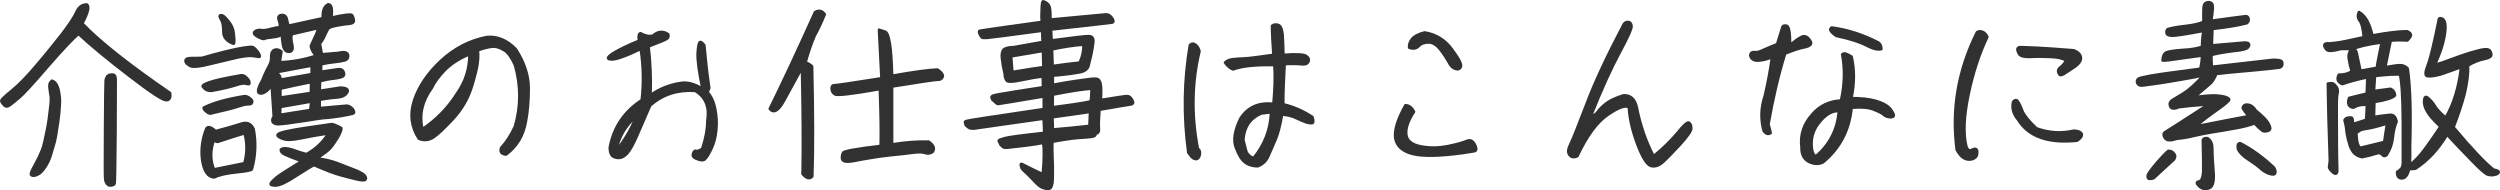
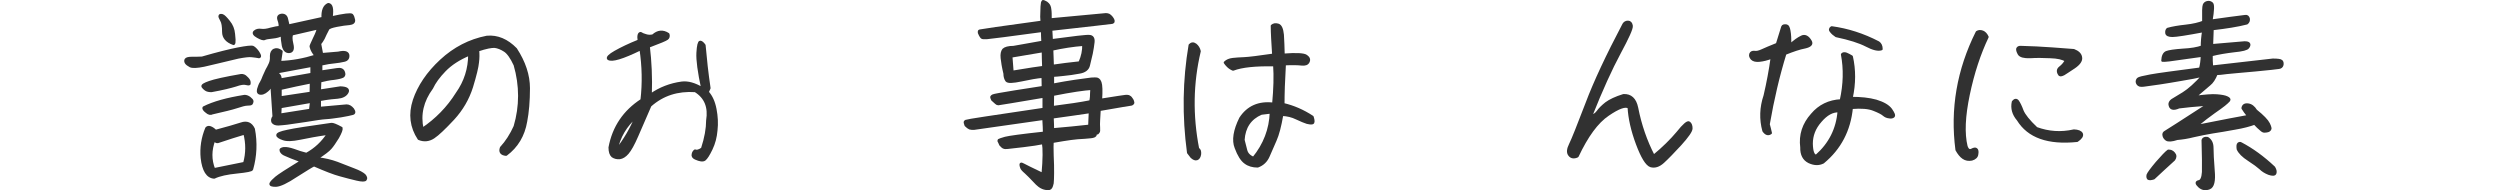
<svg xmlns="http://www.w3.org/2000/svg" id="b" viewBox="0 0 503.878 38.338">
  <defs>
    <style>.d{fill:#313131;stroke:#313131;stroke-linecap:round;stroke-linejoin:round;stroke-width:.5px;}</style>
  </defs>
  <g id="c">
    <g>
-       <path class="d" d="M16.609,4.729c3.479,3.64,9.398,8.319,17.677,13.998,.16,1-.12,1.48-.8,1.48-.72,0-3.2-1.64-7.399-4.879-4.239-3.24-7.679-6.079-10.278-8.479-1.12,.96-3.199,3.159-6.199,6.599-2.959,3.439-4.839,5.479-5.639,6.159s-1.44,1.2-1.92,1.56c-.519,.4-.919,.4-1.279,0-.32-.36-.52-.64-.52-.84-.04-.2,.64-.88,2.08-2.04,1.4-1.12,3.08-2.84,4.999-5.119,1.96-2.28,3.64-4.399,5.159-6.319,1.48-1.96,2.479-3.439,2.919-4.439,.44-1.04,1.16-1.52,2.08-1.52,.6,.32,.32,1.6-.88,3.839Zm-5.519,11.878c.16,.16,.32,.4,.48,.76,.16,.36,.28,.8,.36,1.32,.08,.52,.16,1.08,.16,1.68,0,.6-.08,1.44-.16,2.519-.12,1.08-.28,2.24-.48,3.439-.16,1.24-.4,2.28-.68,3.159-.24,.92-.48,1.6-.64,2.16-.2,.56-.44,1.08-.72,1.56-.28,.48-.56,.84-.76,1.12-.24,.28-.48,.48-.72,.68-.28,.16-.52,.28-.76,.36-.24,.08-.44,.08-.6,.04-.16-.04-.28-.08-.32-.16-.04-.08-.04-.2,0-.4,.04-.2,.24-.68,.68-1.44,.44-.8,.72-1.36,.92-1.76,.16-.4,.36-.84,.56-1.28,.2-.44,.4-1.12,.6-2.04,.2-.92,.36-1.8,.56-2.68,.16-.88,.32-1.879,.44-3.079,.16-1.2,.24-2.04,.24-2.44s0-.76-.08-1.04c-.04-.28-.12-.64-.16-1.08-.08-.44-.08-.76-.04-.92,0-.2,.08-.36,.16-.48,.08-.12,.24-.24,.36-.36,.24,.08,.4,.2,.6,.36Zm11.798-1.56c.12,.04,.24,.12,.28,.2,.08,.12,.12,.36,.16,.76,0,.4,0,3.959-.04,10.638-.04,6.679-.12,10.118-.16,10.278-.04,.2-.16,.32-.32,.36-.16,.08-.32,.12-.56,.12-.2,0-.36-.04-.48-.16-.16-.08-.24-.2-.36-.4-.08-.2-.16-.36-.2-.56-.08-.16-.08-3.519-.04-9.998,.04-6.479,.08-9.878,.12-10.158,.08-.32,.2-.56,.32-.76,.16-.16,.36-.28,.6-.32,.32-.04,.52-.04,.68,0Z" />
      <path class="d" d="M41.091,13.208c-1.359,.28-2.279,.32-2.719,.12-.44-.24-.72-.44-.88-.68-.12-.2-.16-.44-.04-.64,.12-.2,.52-.32,1.2-.32,.72,0,1.4,0,2.08-.04,3.16-.92,5.599-1.52,7.239-1.84,1.68-.32,2.68-.44,2.999-.32,.32,.16,.64,.48,1,.96,.32,.48,.44,.8,.4,.92-.04,.12-.16,.16-.4,.08-.28-.04-.68-.12-1.2-.16-.56-.08-1.48,.04-2.76,.28-3.279,.8-5.599,1.32-6.919,1.64Zm-.4,18.637c-.2-2.04,.12-4.08,.92-5.999,.2-.24,.48-.28,.8-.16,.32,.12,.68,.36,1.04,.72,2.28-.6,4.039-1.12,5.159-1.48,1.16-.4,2-.04,2.519,1.08,.52,2.72,.4,5.439-.36,8.119-.04,.2-1.04,.4-2.999,.6-2,.2-3.519,.52-4.599,1.04-1.36-.08-2.2-1.4-2.48-3.919Zm.76-13.798c-.28-.2-.48-.4-.6-.6-.12-.24,.32-.52,1.36-.88,1-.36,3.119-.84,6.359-1.4,.4-.04,.76,.08,1.08,.44,.36,.32,.56,.6,.6,.84,.04,.24,.04,.4,0,.48-.08,.08-.32,.04-.68-.04-.4-.12-1.08-.04-2.08,.32-1.04,.32-2.639,.72-4.879,1.12-.48,0-.88-.08-1.16-.28Zm.16,4.479c-.48-.36-.64-.64-.56-.84,1.96-1,4.719-1.76,8.239-2.32,.32,0,.68,.12,1,.36,.36,.28,.56,.52,.56,.68,0,.2-.08,.36-.16,.48-.12,.12-.4,.16-.84,.16s-1.16,.2-2.12,.52c-.96,.32-2.64,.72-4.919,1.24-.36,.2-.76,.12-1.2-.28Zm1.52,11.598c2.519-.52,4.559-.92,6.119-1.24,.56-2,.56-3.999,.04-5.999-1.48,.44-3.279,1-5.399,1.72-.24,.04-.48-.08-.72-.44-.8,2.08-.8,4.079-.04,5.959Zm1.879-27.675c0-1.12-.12-1.919-.4-2.359-.28-.48-.4-.8-.32-.92,.04-.12,.2-.16,.52-.08,.28,.08,.72,.52,1.32,1.28,.6,.72,.919,1.56,1,2.48,.12,.92,.12,1.48,.08,1.72-.04,.24-.12,.32-.2,.24-1.32-.48-2-1.28-2-2.36Zm21.796-2.919c2.519-.56,3.879-.72,4.119-.52,.2,.24,.32,.56,.4,1,.08,.48-.24,.72-.92,.8-.64,.04-1.48,.16-2.519,.36-1,.2-1.6,.4-1.76,.68-.4,.76-.72,1.4-.92,1.879-.24,.44-.48,.8-.72,1.08l.4,2.12,3.319-.28c1.2-.28,1.84-.12,1.96,.44,.08,.6-.2,1-.8,1.12-.64,.16-1.28,.24-1.96,.32-.64,.04-1.56,.2-2.68,.44v1.48c1.44-.2,2.519-.36,3.2-.48,.68-.12,1.12,.04,1.319,.48,.2,.48,.16,.76-.12,.96-.28,.16-.88,.32-1.8,.44-.92,.08-1.84,.28-2.8,.52l-.08,1.92,4.159-.64c1.24,.04,1.72,.36,1.4,.96-.32,.6-1,.96-1.96,1.04-1,.08-1.64,.16-1.919,.2-.28,.04-.88,.12-1.68,.28v1.64c3.119-.28,4.959-.44,5.399-.48,.48,0,.88,.24,1.28,.72,.36,.52,.32,.84-.08,.92-.4,.12-1.2,.28-2.359,.48-1.16,.16-2.12,.32-2.919,.36-.8,.04-2.16,.24-4.08,.56-1.919,.28-3.199,.48-3.839,.56-.6,.08-1.2,.12-1.76,.16-.56,0-.92-.16-1.12-.44-.16-.32-.12-.68,.2-1.12l-.36-5.359c.36-.92,.2-1.04-.44-.36-.68,.72-1.24,1.08-1.76,1.08-.519,0-.68-.28-.56-.84,.16-.52,.32-1,.56-1.36,.2-.36,.4-.76,.56-1.24,.2-.48,.4-.92,.6-1.32,.24-.4,.44-.8,.64-1.24,.2-.44,.28-.96,.24-1.56,0-.6,.2-1.04,.64-1.24,.44-.2,.92-.08,1.44,.32l-.32,2.16c2.44-.08,4.839-.52,7.239-1.28-.48-.6-.84-1.16-.96-1.72-.04-.08-.04-.12-.04-.2-.04-.04,.2-.56,.68-1.6,.52-1.04,.76-1.72,.76-2.04l-5.199,1.2c-.24,.32-.24,1,0,2,.24,1,.04,1.52-.6,1.56-.64,.04-1.04-.4-1.24-1.24-.16-.88-.24-1.6-.24-2.2-.48,.28-1.08,.44-1.88,.52-.8,.08-1.32,.16-1.56,.28-.24,.16-.72,0-1.44-.4s-.92-.76-.6-1.04c.32-.28,.76-.4,1.28-.32,.52,.08,1.2,0,1.96-.24,.76-.2,1.36-.32,1.8-.32,.08-.36,.04-.84-.2-1.48-.2-.6,0-.92,.6-1,.56-.04,.92,.24,1.04,.8,.16,.6,.24,1.04,.32,1.36l6.919-1.52c-.08-1.48,.28-2.44,1.12-2.8,.68,.04,.88,.92,.64,2.679Zm2,22.276c.08,.28-.16,.92-.72,1.92-.6,.96-1.08,1.68-1.48,2.12-.4,.48-1.32,1.16-2.72,2.08,1.52,.16,2.839,.48,4.04,.92,1.2,.48,2.319,.92,3.399,1.32,1.08,.4,1.759,.8,2.12,1.12,.32,.36,.4,.68,.24,.88-.12,.24-.72,.24-1.76,0-1.08-.24-2.2-.56-3.399-.88-1.2-.32-2.959-1-5.239-2-.44,.2-1.6,.92-3.559,2.159-1.92,1.28-3.28,1.92-4.12,1.96-.84,0-1.16-.12-1.04-.44,.16-.32,.52-.68,1.08-1.16,.52-.44,2.24-1.56,5.119-3.32-1.64-.6-2.719-1.04-3.239-1.28-.52-.2-.8-.48-.92-.8-.12-.28,.08-.44,.6-.52,.519-.04,1.16,.08,2,.36,.8,.32,1.64,.56,2.56,.8,1.76-.96,3.239-2.32,4.399-4.12-2.28,.32-4.2,.68-5.719,1-1.56,.32-2.68,.36-3.399,.08-.72-.24-1.12-.52-1.12-.76-.04-.28,.64-.56,2-.84,1.4-.32,4.359-.76,8.878-1.4,.24-.04,.92,.2,2,.8Zm-13.277-11.198c.76,.32,1.08,.8,.96,1.44l6.319-1.12v-1.68l-7.279,1.36Zm1,6.959l-.08,1.56,6.079-.96,.2-1.68-6.199,1.08Zm0-3.679v1.76l6.119-.92,.04-2.16c-2.04,.4-4.08,.84-6.159,1.32Z" />
      <path class="d" d="M83.451,20.206c.96-2.839,2.759-5.519,5.439-7.998,2.68-2.48,5.759-4.079,9.238-4.759,2.12-.2,4.08,.64,5.839,2.439,1.72,2.64,2.6,5.279,2.6,7.879s-.2,4.879-.56,6.719c-.48,2.8-1.8,5.039-3.999,6.679-.96-.08-1.32-.56-1-1.4,1.08-1.16,2-2.6,2.76-4.279,1.2-4.08,1.2-8.239,0-12.398-.68-1.48-1.4-2.48-2.04-2.88-.68-.44-1.36-.72-2-.8-.64-.04-1.76,.16-3.399,.72,.08,.72,.08,1.56-.04,2.479-.08,.88-.479,2.56-1.2,4.919-.76,2.4-2,4.519-3.719,6.399-1.76,1.88-3.08,3.16-3.999,3.76-.919,.6-1.919,.72-2.959,.28-1.56-2.36-1.879-4.959-.96-7.759Zm1.68,5.799c2.799-1.88,5.159-4.279,6.958-7.159,1.68-2.359,2.519-4.999,2.519-7.878-2.12,.88-3.759,1.96-4.999,3.239-1.2,1.24-2.04,2.4-2.56,3.519-1.919,2.6-2.56,5.359-1.919,8.279Z" />
      <path class="d" d="M124.01,10.448c1.2-.68,2.759-1.44,4.759-2.24-.16-1,0-1.52,.36-1.52,.24,.16,.56,.32,1.04,.44,.48,.16,.96,.16,1.44,.04,.96-.88,2-1,3.08-.28,.12,.4,.04,.72-.24,.92-.24,.2-1.48,.72-3.719,1.56,.36,2.999,.52,6.239,.4,9.758,1.88-1.32,3.959-2.12,6.279-2.44,1.24-.16,2.64,.24,4.16,1.16-.72-3.359-1.04-5.759-.96-7.199,.08-1.48,.28-2.2,.52-2.2,.24,0,.52,.24,.84,.68,.24,2.76,.56,5.679,1,8.639l-.36,.8c.76,.84,1.28,1.96,1.56,3.439,.28,1.44,.36,2.879,.2,4.239-.12,1.4-.44,2.64-1,3.799-.56,1.16-1,1.84-1.36,2.12-.36,.24-.96,.16-1.84-.24-.44-.2-.6-.48-.52-.8,.04-.32,.2-.6,.44-.76,.32,.16,.8,.04,1.44-.4,.72-2.2,1.04-4.079,1.04-5.679,.44-2.679-.36-4.679-2.439-5.959-3.56-.24-6.559,.72-9.079,2.959-1,2.32-1.879,4.359-2.639,6.079-.76,1.76-1.4,2.88-1.92,3.479-.52,.6-1.04,.92-1.6,1-.56,.04-1.04-.08-1.44-.36-.36-.32-.56-.88-.56-1.76,.76-4.08,2.919-7.279,6.439-9.559,.4-3.399,.32-6.839-.2-10.278-3.679,1.8-5.839,2.44-6.519,1.96-.24-.24,.2-.72,1.4-1.4Zm4.239,12.998c-2.12,1.84-3.479,4.119-4.04,6.879,1.72-2.12,3.04-4.439,4.04-6.879Z" />
-       <path class="d" d="M156.411,22.286c-.48,.24-.92,.12-1.28-.36,2.919-5.919,5.919-12.398,9.119-19.477,.8-.48,1.48-.32,2,.44-.68,1.68-1.36,3.119-2.04,4.319-.72,1.72-1.32,3.519-1.84,5.359,.56,.2,1,.48,1.32,.8,.2,9.239,.24,16.597,.04,22.196-.56,.6-1.2,.44-2-.52l.04-.96c.08-5.279,.04-11.678-.12-19.277v-1.12c-1.32,2.4-2.56,4.639-3.679,6.719-.56,1-1.08,1.64-1.56,1.88Zm31.715,7.239c.16,.36,.12,.72-.12,1.08-.519,.36-1,.44-1.56,.24-.52-.2-1.36-.2-2.56-.04-1.2,.16-2.64,.32-4.319,.48-1.72,.2-3.04,.36-4.039,.56-1,.16-2.04,.32-3.12,.56-1.08,.2-1.8,.24-2.16,.12-.4-.12-.56-.36-.56-.72,0-.4,.08-.76,.24-1.04,.16-.32,2.679-.8,7.559-1.36,.08-2.12,.04-5.919-.16-11.438-5.599,1-8.638,1.36-9.078,1.04-.44-.28-.64-.68-.64-1.16,0-.44,.16-.68,.48-.68,.28,.04,3.479-.44,9.559-1.4-.32-5.919-.48-9.038-.48-9.358v-.44s.4,.16,1.24,.4c.8,.28,1.28,3.24,1.4,8.879,4.519-.8,7.559-1.2,9.158-1.24,.92,.64,1.24,1.16,1,1.56-.2,.4-.56,.56-1,.52-.44,0-3.519,.44-9.158,1.36v11.638c2.679-.44,5.119-.6,7.358-.56,.48,.32,.8,.68,.96,1Z" />
      <path class="d" d="M210.129,8.448c-.04-.84-.08-1.6-.08-2.24-6.799,.92-10.518,1.4-11.118,1.44-.6,.04-.96,0-1.04-.08-.12-.12-.24-.28-.36-.52-.08-.16-.16-.32-.2-.44v-.32c.04-.04,.08-.08,.2-.12,.08-.04,4.239-.64,12.438-1.76-.08-.76-.08-1.36-.04-1.88,0-.52,.04-.92,.04-1.24,.04-.28,.04-.52,.08-.72,.04-.16,.12-.28,.16-.32,.08,0,.24,.04,.44,.16,.16,.04,.32,.16,.56,.4,.24,.24,.4,.6,.44,1.08,.08,.48,.08,1.16,.08,2.04,7.239-.68,10.958-1.04,11.158-1.04,.2,0,.4,.04,.6,.12,.16,.08,.32,.24,.479,.4,.16,.2,.28,.36,.36,.52,.08,.2,.12,.32,.08,.44-.04,.08-.08,.16-.24,.2-.12,.04-4.239,.48-12.318,1.4l.12,2.16c4.519-.6,7.079-.92,7.639-.84,.56,.04,.84,.44,.76,1.2-.08,.72-.2,1.48-.36,2.28-.2,.76-.36,1.56-.56,2.36-.16,.8-.84,1.32-1.96,1.48-1.12,.2-2.12,.36-3.08,.44-.92,.12-1.68,.16-2.2,.2v1.84c1.64-.32,3.12-.56,4.439-.76,1.359-.2,2.239-.32,2.639-.36,.44-.08,.88-.12,1.4-.12,.52-.04,.88,.2,1.08,.76,.2,.56,.24,1.72,.12,3.519,3.12-.48,4.759-.76,4.96-.76,.2-.04,.4,0,.64,.04,.2,.08,.4,.24,.52,.44,.16,.2,.28,.4,.32,.56,.08,.2,.08,.36,0,.44-.04,.08-.16,.16-.32,.2-.12,0-2.28,.36-6.399,1.08-.04,.76-.08,1.48-.12,2.08-.04,.6-.04,1.12,0,1.56,.04,.48,0,.76-.08,.84-.08,.12-.16,.2-.2,.24-.08,.04-.2,.04-.4,.04,0,.2,0,.36-.08,.44-.04,.08-.16,.12-.4,.2-.2,.08-.8,.12-1.72,.2-.96,.04-1.88,.12-2.76,.24-.88,.12-2.12,.32-3.719,.6-.04,.48-.04,1.4,0,2.76,.08,1.4,.08,2.56,.08,3.56,0,.96-.04,1.64-.08,2.04-.08,.44-.2,.68-.28,.84-.08,.16-.2,.24-.36,.28-.12,.04-.36,.04-.64,0-.28-.04-.52-.12-.72-.2-.24-.08-.44-.24-.68-.4-.24-.16-.6-.52-1.16-1.12-.52-.56-1.04-1.08-1.56-1.56-.52-.44-.84-.8-.88-1.04-.08-.24-.12-.4-.12-.52s.04-.2,.08-.2c.08,0,.24,.04,.52,.2,.28,.16,1.56,.8,3.839,1.88,.28-3.079,.28-5.159,.08-6.279-.96,.2-2.28,.4-3.959,.6-1.72,.2-2.76,.32-3.16,.36-.36,.04-.64,.04-.8-.04-.16-.04-.4-.24-.68-.56-.08-.16-.12-.28-.2-.44-.08-.12-.12-.24-.16-.32,0-.12,.04-.16,.08-.2,.04-.04,.48-.16,1.24-.4,.76-.2,3.36-.56,7.839-1.04,0-.64-.04-1.6-.12-2.84-9.038,1.28-13.717,1.96-14.038,2-.32,0-.6,0-.84-.08-.2-.08-.48-.28-.8-.6-.12-.36-.2-.6-.16-.68,.04-.08,.12-.16,.24-.2,.12-.08,5.319-.88,15.637-2.399v-2.519c-5.959,1-8.998,1.52-9.158,1.52-.16,0-.32-.08-.44-.2-.16-.16-.4-.36-.76-.68-.16-.32-.2-.52-.16-.6,.04-.08,.16-.16,.32-.24,.16-.08,1.64-.36,4.399-.8,2.719-.44,4.599-.72,5.639-.88l-.04-2.12c-1.16,.08-2.6,.36-4.319,.72-1.72,.36-2.68,.4-2.959,.08-.24-.32-.4-.8-.4-1.44-.32-1.32-.48-2.36-.56-3.12-.08-.8,.04-1.32,.32-1.68,.32-.32,1-.52,2.04-.52l5.839-1.04Zm-6.079,6.039c3.399-.56,5.479-.88,6.239-.96-.04-1.28-.08-2.36-.08-3.24l-6.399,1.08,.24,3.119Zm7.998-4.519c.04,1.2,.08,2.32,.12,3.319,.6-.08,1.48-.2,2.64-.36,1.16-.12,2.12-.24,2.799-.32,.56-1.24,.8-2.44,.76-3.6-2.08,.16-4.16,.48-6.319,.96Zm7.639,12.598c-2,.28-4.519,.68-7.559,1.08,.04,.92,.08,1.76,.08,2.439,2.6-.2,5.039-.48,7.359-.72l.12-2.8Zm-7.479-3.479c0,.88-.04,1.76-.04,2.519,3.12-.4,5.639-.76,7.599-1.16,.08-.2,.12-.52,.16-.96,0-.44,.04-.96,.08-1.6-1.4,.08-3.999,.44-7.799,1.2Z" />
      <path class="d" d="M239.49,30.765c-1-7.398-.88-14.637,.32-21.676,.36-.36,.72-.4,1.16-.08,.4,.32,.68,.76,.8,1.32-1.52,6.359-1.64,12.918-.32,19.677,.32,.12,.44,.48,.4,1.04-.08,.56-.28,.88-.6,1-.32,.12-.68-.04-1.08-.4l-.68-.88Zm25.036-5.959c-.24,.08-.6,.04-1.08-.08-.48-.16-1.2-.44-2.12-.88-.88-.44-1.879-.68-2.919-.72-.4,2.32-.84,3.999-1.36,5.159-.48,1.12-.96,2.2-1.399,3.2s-1.16,1.68-2.16,2.04c-1,0-1.84-.24-2.519-.76-.68-.48-1.32-1.48-1.88-2.999-.6-1.48-.28-3.479,.92-5.919,1.48-2.28,3.719-3.28,6.639-2.919,.28-2.999,.36-5.599,.2-7.799-3.759-.08-6.559,.2-8.319,.88-.4-.16-.76-.4-1.04-.68-.28-.28-.48-.52-.6-.72,.4-.4,.92-.6,1.56-.68,.64-.08,1.4-.12,2.32-.16s2.879-.28,5.879-.72c-.16-2.519-.28-4.479-.28-5.839,.32-.28,.72-.36,1.24-.2,.52,.16,.8,.84,.92,2,.08,1.16,.12,2.519,.16,4.039,2.56-.2,4.12-.12,4.6,.24,.519,.36,.64,.76,.4,1.2-.2,.4-.64,.56-1.36,.48-.68-.08-1.8-.12-3.399-.04-.2,3.359-.28,6.039-.28,8.079,2.04,.48,3.999,1.32,5.879,2.56,.24,.76,.24,1.16,0,1.24Zm-8.359-2.16l-1.96,.24c-2.24,.96-3.439,2.759-3.6,5.319,.16,.64,.32,1.32,.52,2.04,.16,.72,.68,1.28,1.52,1.6,2.199-2.68,3.399-5.759,3.519-9.199Z" />
-       <path class="d" d="M285.01,22.526c-1.2,1.84-1.72,3.36-1.56,4.599,.12,1.2,1.08,2,2.879,2.359,1.84,.36,3.64,.32,5.479-.04,1.8-.36,2.999-.72,3.6-.96,.56-.28,1.04-.28,1.36,0,.32,.28,.56,.68,.72,1.2,.16,.52,0,.8-.52,.84-.48,.08-1.28,.2-2.319,.36-4.519,.6-7.839,.68-9.918,.16-2.08-.52-3.24-1.6-3.519-3.16-.24-1.56,.4-3.759,2.04-6.679,.72,0,1.32,.44,1.76,1.32Zm-.48-14.597c.44-.6,1.32-1.08,2.6-1.4,2.28,.36,4.12,1.48,5.519,3.399,1.4,1.88,2,3.04,1.8,3.519-.2,.48-.6,.64-1.12,.44-.52-.16-1-.6-1.36-1.36-.4-.72-.96-1.6-1.68-2.519-.76-.96-1.52-1.44-2.36-1.44s-1.52,.24-2,.76c-.48,.48-1.12,.6-1.919,.28-.08-.52,.08-1.08,.519-1.68Z" />
      <path class="d" d="M338.127,26.726c1.24-1.56,2.04-2.24,2.32-2,.32,.24,.44,.64,.44,1.16s-.76,1.6-2.2,3.199c-1.44,1.56-2.6,2.76-3.479,3.56s-1.72,1.04-2.519,.8c-.8-.28-1.72-1.76-2.72-4.439-1-2.679-1.56-5.159-1.68-7.359-.64-.48-2.04,0-4.199,1.48-2.2,1.48-4.239,4.279-6.159,8.359-.68,.32-1.24,.24-1.6-.24-.4-.48-.32-1.2,.16-2.16,.48-.96,1.56-3.679,3.279-8.158,1.68-4.479,4.199-9.799,7.479-16.037,.2-.32,.479-.48,.88-.48,.4,0,.64,.28,.72,.8,.08,.52-.76,2.36-2.439,5.479-1.68,3.119-3.6,7.319-5.719,12.638,.48,0,.92-.28,1.32-.8,.4-.56,.96-1.12,1.72-1.72,.76-.56,1.919-1.12,3.479-1.6,1.44-.08,2.359,.76,2.719,2.519,.68,3.479,1.8,6.719,3.359,9.719,1.96-1.6,3.56-3.2,4.839-4.719Z" />
      <path class="d" d="M363.769,9.528c-1.08,.2-2.359,.64-3.959,1.28-1.36,4.399-2.48,9.158-3.359,14.238,.16,.52,.28,1.12,.44,1.76-.48,.36-.96,.24-1.44-.44-.64-2.32-.56-4.719,.24-7.079,.6-2.56,1.08-5.119,1.44-7.719-.92,.36-1.72,.56-2.479,.64-.72,.08-1.24-.04-1.56-.36-.28-.32-.4-.64-.28-.96s.4-.44,.8-.4c.4,.08,.92-.04,1.52-.32,.6-.28,1.64-.72,3.039-1.28l1.08-3.479c.08-.24,.4-.32,.84-.24,.48,.08,.72,1.4,.72,3.919,.84-.8,1.64-1.36,2.32-1.68,.64-.32,1.28,0,1.8,.92,.32,.56-.08,.96-1.16,1.2Zm14.358,10.798c1.44,.44,2.439,1,2.999,1.76,.519,.76,.72,1.2,.48,1.4-.2,.16-.48,.2-.88,.12-.4-.04-.76-.2-1.08-.48-.32-.28-1-.64-2.04-1.04-1-.4-2.479-.52-4.399-.36-.44,4.519-2.359,8.198-5.759,10.998-.88,.44-1.8,.4-2.84-.08-1.04-.52-1.56-1.48-1.52-2.959-.32-2.479,.4-4.679,2.12-6.599,1.48-1.76,3.439-2.719,5.839-2.839,.72-3.24,.8-6.319,.24-9.278,.2-.24,.48-.24,.84-.12,.32,.16,.72,.32,1.08,.56,.6,2.679,.6,5.439-.04,8.358,1.88,0,3.519,.16,4.96,.56Zm-7.519,2.08c-1.24-.08-2.479,.6-3.679,2-1.24,1.4-1.8,2.92-1.8,4.559,.04,1.64,.36,2.44,.96,2.44,2.72-2.4,4.239-5.399,4.519-8.998Zm-1.56-16.077c-.28-.28-.24-.56,.12-.8,3.239,.44,6.359,1.44,9.438,3.039,.4,.28,.6,.72,.6,1.32-.64,.24-1.68,0-3.04-.72-1.399-.72-3.399-1.36-6.079-1.92-.44-.28-.8-.6-1.04-.92Z" />
      <path class="d" d="M395.691,31.805c-.48-.32-.92-.88-1.32-1.6-1.08-8.198,.28-16.117,4.08-23.716,.36-.24,.72-.24,1.16-.08,.4,.16,.72,.52,.96,1.04-1.6,3.359-2.88,7.199-3.8,11.598-.919,4.359-1.08,7.878-.44,10.478,.24,.68,.6,.92,1.08,.68,.44-.24,.76-.28,.92-.12,.2,.16,.24,.48,.16,.96-.04,.52-.4,.88-1.08,1.08-.64,.12-1.2,.04-1.72-.32Zm23.876-4.839c.16,.44-.16,.88-.92,1.4-5.839,.6-9.798-.8-11.918-4.239-.96-1.12-1.28-2.32-1-3.6,.36-.44,.68-.48,.96-.12,.28,.4,.6,1.04,.92,1.92,.36,.88,1.28,2.04,2.839,3.519,2.4,.88,4.919,1.08,7.559,.48,.84,.04,1.359,.24,1.56,.64Zm-.16-15.398c.12,.64-.36,1.32-1.359,2-1,.68-1.72,1.12-2.08,1.36-.4,.2-.68,.28-.84,.16-.44-.56-.44-1.08,.08-1.48s.92-.88,1.2-1.4c-.64-.44-1.72-.68-3.199-.72-1.48-.08-2.839-.08-4.04,0-1.2,.04-1.96-.16-2.239-.6-.28-.48-.36-.84-.32-1.04,.08-.24,.28-.36,.6-.36,.36,0,1.44,.04,3.239,.12,1.84,.08,4.359,.28,7.519,.52,.84,.32,1.36,.8,1.44,1.44Z" />
      <path class="d" d="M453.208,3.729c.08,.4-.04,.72-.36,.96-1.839,.48-4.159,.84-6.918,1.16-.04,.96-.08,2.04-.12,3.279l6.559-.56c.519,0,.84,.08,.919,.28,.08,.16,.04,.44-.2,.72-.2,.32-1.12,.56-2.8,.72-1.64,.2-3.159,.44-4.559,.8,0,.76,0,1.52,.08,2.36l12.278-1.4c.96,0,1.56,.08,1.72,.24,.2,.16,.24,.4,.2,.76-.08,.36-.32,.56-.68,.6-.4,.08-2.04,.24-4.879,.52-2.88,.24-4.759,.44-5.679,.52-.92,.12-1.6,.2-2.04,.2-.4,1-.88,1.72-1.4,2.12-.52,.44-1.52,1.28-2.999,2.56,2.04-.28,3.56-.4,4.479-.32,.96,.08,1.64,.2,2.04,.4,.44,.2,.56,.4,.4,.6-.2,.24-.52,.52-.96,.88s-1.12,.84-2.04,1.48-2.16,1.6-3.679,2.84c5.439-1.08,8.998-1.76,10.598-2.04-.52-.64-.92-1.2-1.16-1.6,.08-.56,.44-.8,1.08-.72,.64,.08,1.16,.48,1.6,1.2,1.4,1.12,2.24,2,2.56,2.64s.4,1.04,.28,1.16c-.12,.16-.28,.28-.479,.32-.16,.04-.36,.08-.6,.08-.2,.04-.48-.08-.8-.4-.36-.28-.76-.68-1.24-1.2-.96,.36-2.28,.72-3.959,1-1.68,.32-3.199,.56-4.479,.76-1.28,.2-2.56,.48-3.839,.76-1.24,.32-2.36,.48-3.32,.56-1.08,.36-1.799,.4-2.16,.16-.32-.24-.519-.52-.56-.84-.08-.32,.04-.56,.36-.72,.32-.2,3.199-2,8.599-5.519-2.72,.2-4.679,.4-5.879,.56-1.2,.52-1.799,.32-1.879-.64,.04-.36,.24-.6,.52-.8,.32-.2,1.08-.64,2.239-1.36,1.16-.72,2.48-1.919,3.999-3.599-1.2,.28-2.64,.56-4.359,.84-1.72,.32-3.159,.52-4.359,.72-1.16,.16-2.12,.28-2.839,.4-.72,.12-1.2,.12-1.4-.04-.24-.16-.36-.36-.4-.64,0-.24,.08-.44,.24-.6,.16-.16,.96-.36,2.479-.64,1.52-.28,4.879-.72,10.038-1.4,.2-.72,.32-1.6,.36-2.64-3.64,.52-5.839,.8-6.599,.92-.8,.08-1.24,.12-1.36,.08,.04-.92,.32-1.48,.8-1.68,.52-.2,1.6-.36,3.28-.48,1.72-.08,2.999-.32,3.879-.64,0-1,.08-2.04,.28-3.159-3.439,.64-5.479,.96-6.239,.96-.76,0-1.16-.2-1.2-.56s.04-.64,.24-.8c1-.28,2.2-.48,3.679-.64,1.44-.16,2.64-.44,3.519-.8-.04-2,0-3.119,.12-3.399,.12-.32,.36-.48,.68-.56,.36-.08,.64,0,.92,.24,.28,.24,.24,1.4-.12,3.479,2.879-.4,5.159-.72,6.879-.92,.32-.04,.52,.12,.64,.48Zm-15.038,27.195c.32,.36,.32,.8,0,1.24-1.56,1.44-2.959,2.68-4.08,3.759-.519,.16-.88,.2-1.08,.08-.16-.16-.2-.4-.12-.76,.12-.32,.72-1.16,1.8-2.44,1.12-1.28,1.88-2.08,2.32-2.4,.44-.04,.84,.12,1.16,.52Zm7.719-1.12c0,.96,.08,2.48,.24,4.559,.2,2.08-.08,3.279-.84,3.559-.8,.32-1.48,.16-2.04-.36-.6-.56-.64-.88-.08-1,.52-.08,.8-.72,.88-1.88,.04-1.16,0-3.319-.08-6.439,.12-.36,.44-.48,.96-.4,.64,.4,.96,1.04,.96,1.96Zm12.438,3.959c.28,.48,.36,.84,.24,1.16s-.56,.32-1.28,.08c-.72-.28-1.28-.64-1.72-1.08-.44-.4-1.24-1-2.359-1.72-1.12-.72-1.84-1.44-2.16-2.16-.08-.6-.04-.96,.12-1.08,.16-.12,.36-.16,.52-.04,2.2,1.16,4.439,2.76,6.639,4.839Z" />
-       <path class="d" d="M468.931,10.048c-.32-.36-.48-.68-.48-.92,.04-.28,.24-.4,.6-.4,.32,.04,.92,0,1.72-.12,.8-.08,2.68-.44,5.639-1.12-.16-1.68-.4-2.8-.84-3.319-.4-.52-.44-1.12-.12-1.76,1.28,.68,2.16,2.24,2.719,4.719,3.04-.56,5.359-.84,6.959-.84,.6,.24,.84,.52,.8,.84-.08,.32-.32,.68-.72,1.04-1.64-.08-2.76-.08-3.359,.08l-1.08,5.279c1.4-.24,2.36-.4,2.92-.4,.6-.04,1.12,.2,1.6,.68,.52,3.599,.68,8.799,.48,15.637,.04,1.12,0,2.4-.04,3.799,.72-.6,1.44-1.32,2.16-2.16,.68-.8,2.04-2.679,3.959-5.559-1.24-1.16-2.16-2.159-2.639-2.999-.48-.8-.72-1.6-.64-2.32,.08-.72,.36-.88,.84-.44,.52,.44,.96,.96,1.36,1.6,.4,.68,1.12,1.44,2.16,2.32,1.6-2.8,2.64-6.159,3.08-10.118-1.76,.64-2.92,1.04-3.479,1.24-.56,.2-1.12,.36-1.64,.44-.52,.12-1.04,.16-1.6,.12-.56-.04-.56-.76,0-2.2,.56-1.44,1.28-4.479,2.2-9.038,0-.44,.24-.56,.68-.4,.44,.16,.68,.64,.72,1.48,.04,.8-.12,1.92-.44,3.28-.36,1.4-.92,2.92-1.68,4.559,.64-.16,1.84-.56,3.639-1.24,1.8-.68,3.399-1.2,4.799-1.56,1.36-.4,2.24-.44,2.56-.12,.28,.28,.4,.64,.36,1-.08,.36-.6,.64-1.52,.8-.96,.2-2,.6-3.16,1.28,.08,1.56-.16,3.439-.68,5.639-.56,2.2-1.32,4.439-2.24,6.799,3.519,4.199,6.199,7.039,8.039,8.519,.8,.16,1.16,.36,1.04,.6-.08,.24-.36,.4-.84,.48-.44,.12-.88,.08-1.36-.04-.44-.12-1.56-1.08-3.319-2.919-1.76-1.8-3.399-3.519-4.879-5.119-1.72,2.919-3.839,5.199-6.359,6.839-.36,.08-.8,.08-1.28,.08-.28,1.2-.76,1.84-1.44,1.88-.72,0-1.04-.44-1-1.32,.4-.24,.68-.48,.88-.72,.16-.24,.24-.6,.28-1.08v-8.319c-.04-5.039-.24-8.199-.6-9.519l-1.84,.04c-.96,.04-2,.16-3.16,.28l-.2,2.999,3.319-.44c.56,.24,.88,.68,.92,1.36-.48,.52-1.84,.96-4.159,1.32l-.08,2.999c1-.2,2.08-.32,3.319-.44,.68,0,1.08,.48,1.24,1.4-.4,.92-.64,2-.76,3.2-.12,1.24-.52,2.4-1.24,3.519-.36,.32-.68,.28-.96-.08-.28-.32-.68-.4-1.28-.16-.56,.2-1.48,.44-2.72,.68-.76-.12-1.359-.48-1.799-1-.4-.56-.72-1.2-.84-1.88-.28-.76-.48-1.88-.64-3.359l-.28-1.24c.12-.24,.32-.4,.6-.48,.28-.04,.56-.08,.8-.04,.24,.04,.32,.44,.28,1.28,.64-.16,1.56-.44,2.679-.84l.16-2.959c-.96-.12-1.88,.04-2.72,.56-1-.16-1.28-.8-.879-2l3.559-.88,.12-3.239c-1.88,.4-3.56,.84-5.039,1.36-.24-.08-.52-.28-.76-.56-.28-.32-.24-.76,.04-1.36,1,0,1.88-.2,2.56-.64,0-.28-.08-.52-.16-.76s-.2-.8-.36-1.68c-.16-.88,.04-1.56,.56-2.08h-2.16c-1.6,.44-2.56,.48-2.879,.16Zm.28,9.238c-.04-1.52-.04-2.319-.04-2.439,.519-.12,.879-.12,1.12,0,.2,.12,.44,.36,.68,.72,.24,.36,.28,.8,.16,1.32-.12,.56-.16,1.32-.16,2.32,0,6.639,.04,10.998,.12,13.118,0,.68-.28,.88-.8,.52-.64-.56-.92-.96-.88-1.24,.04-.24,.12-.68,.16-1.28-.24-7.199-.36-11.558-.36-13.038Zm5.639-9.078c.08,.12,.24,.72,.44,1.8,.24,1.08,.4,1.84,.48,2.24l3.279-.6c.04-.4,.16-1.24,.44-2.52,.24-1.28,.44-2.159,.52-2.56-2.839,.4-4.879,.88-6.079,1.44,.56,0,.88,.08,.92,.2Zm6.239,14.717c-1.92,.6-3.28,.92-4.12,1.04-.8,.12-1.32,.28-1.52,.48-.2,.2-.36,.28-.52,.28,.08,1.88,.36,2.879,.84,3.04,1.52-.36,3.12-.76,4.759-1.16,.16-1.16,.36-2.4,.56-3.679Z" />
    </g>
  </g>
</svg>